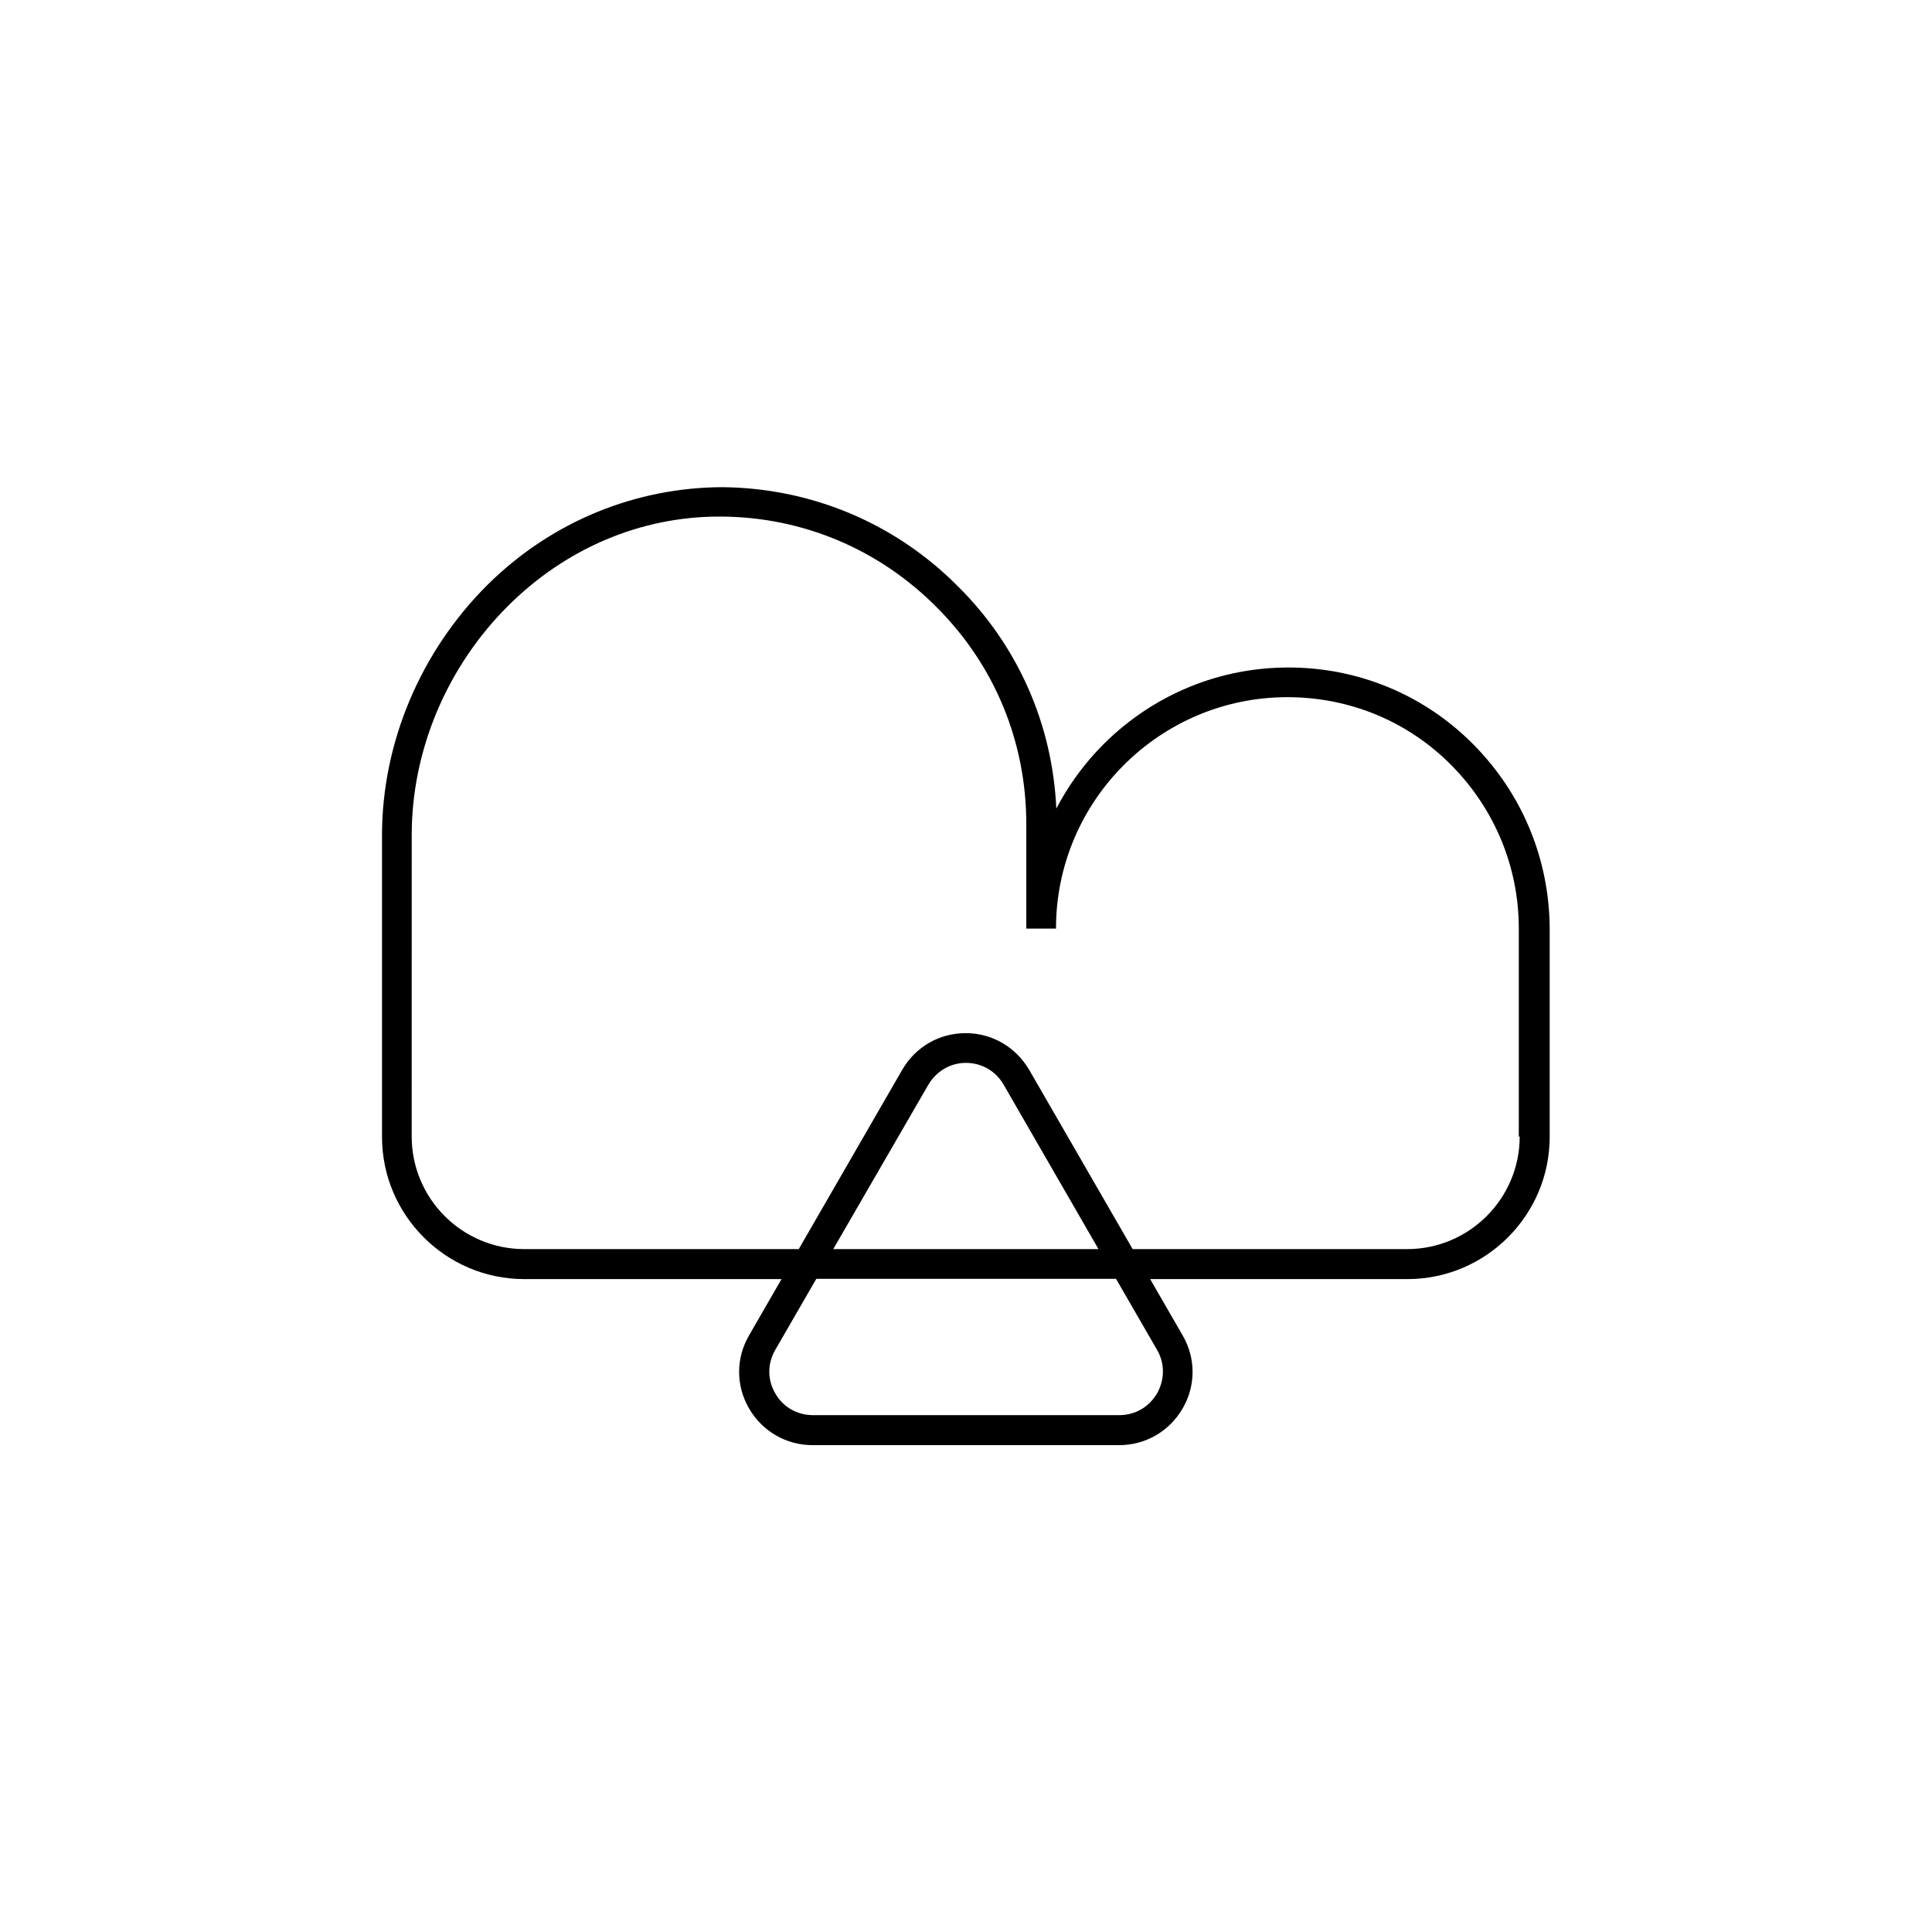
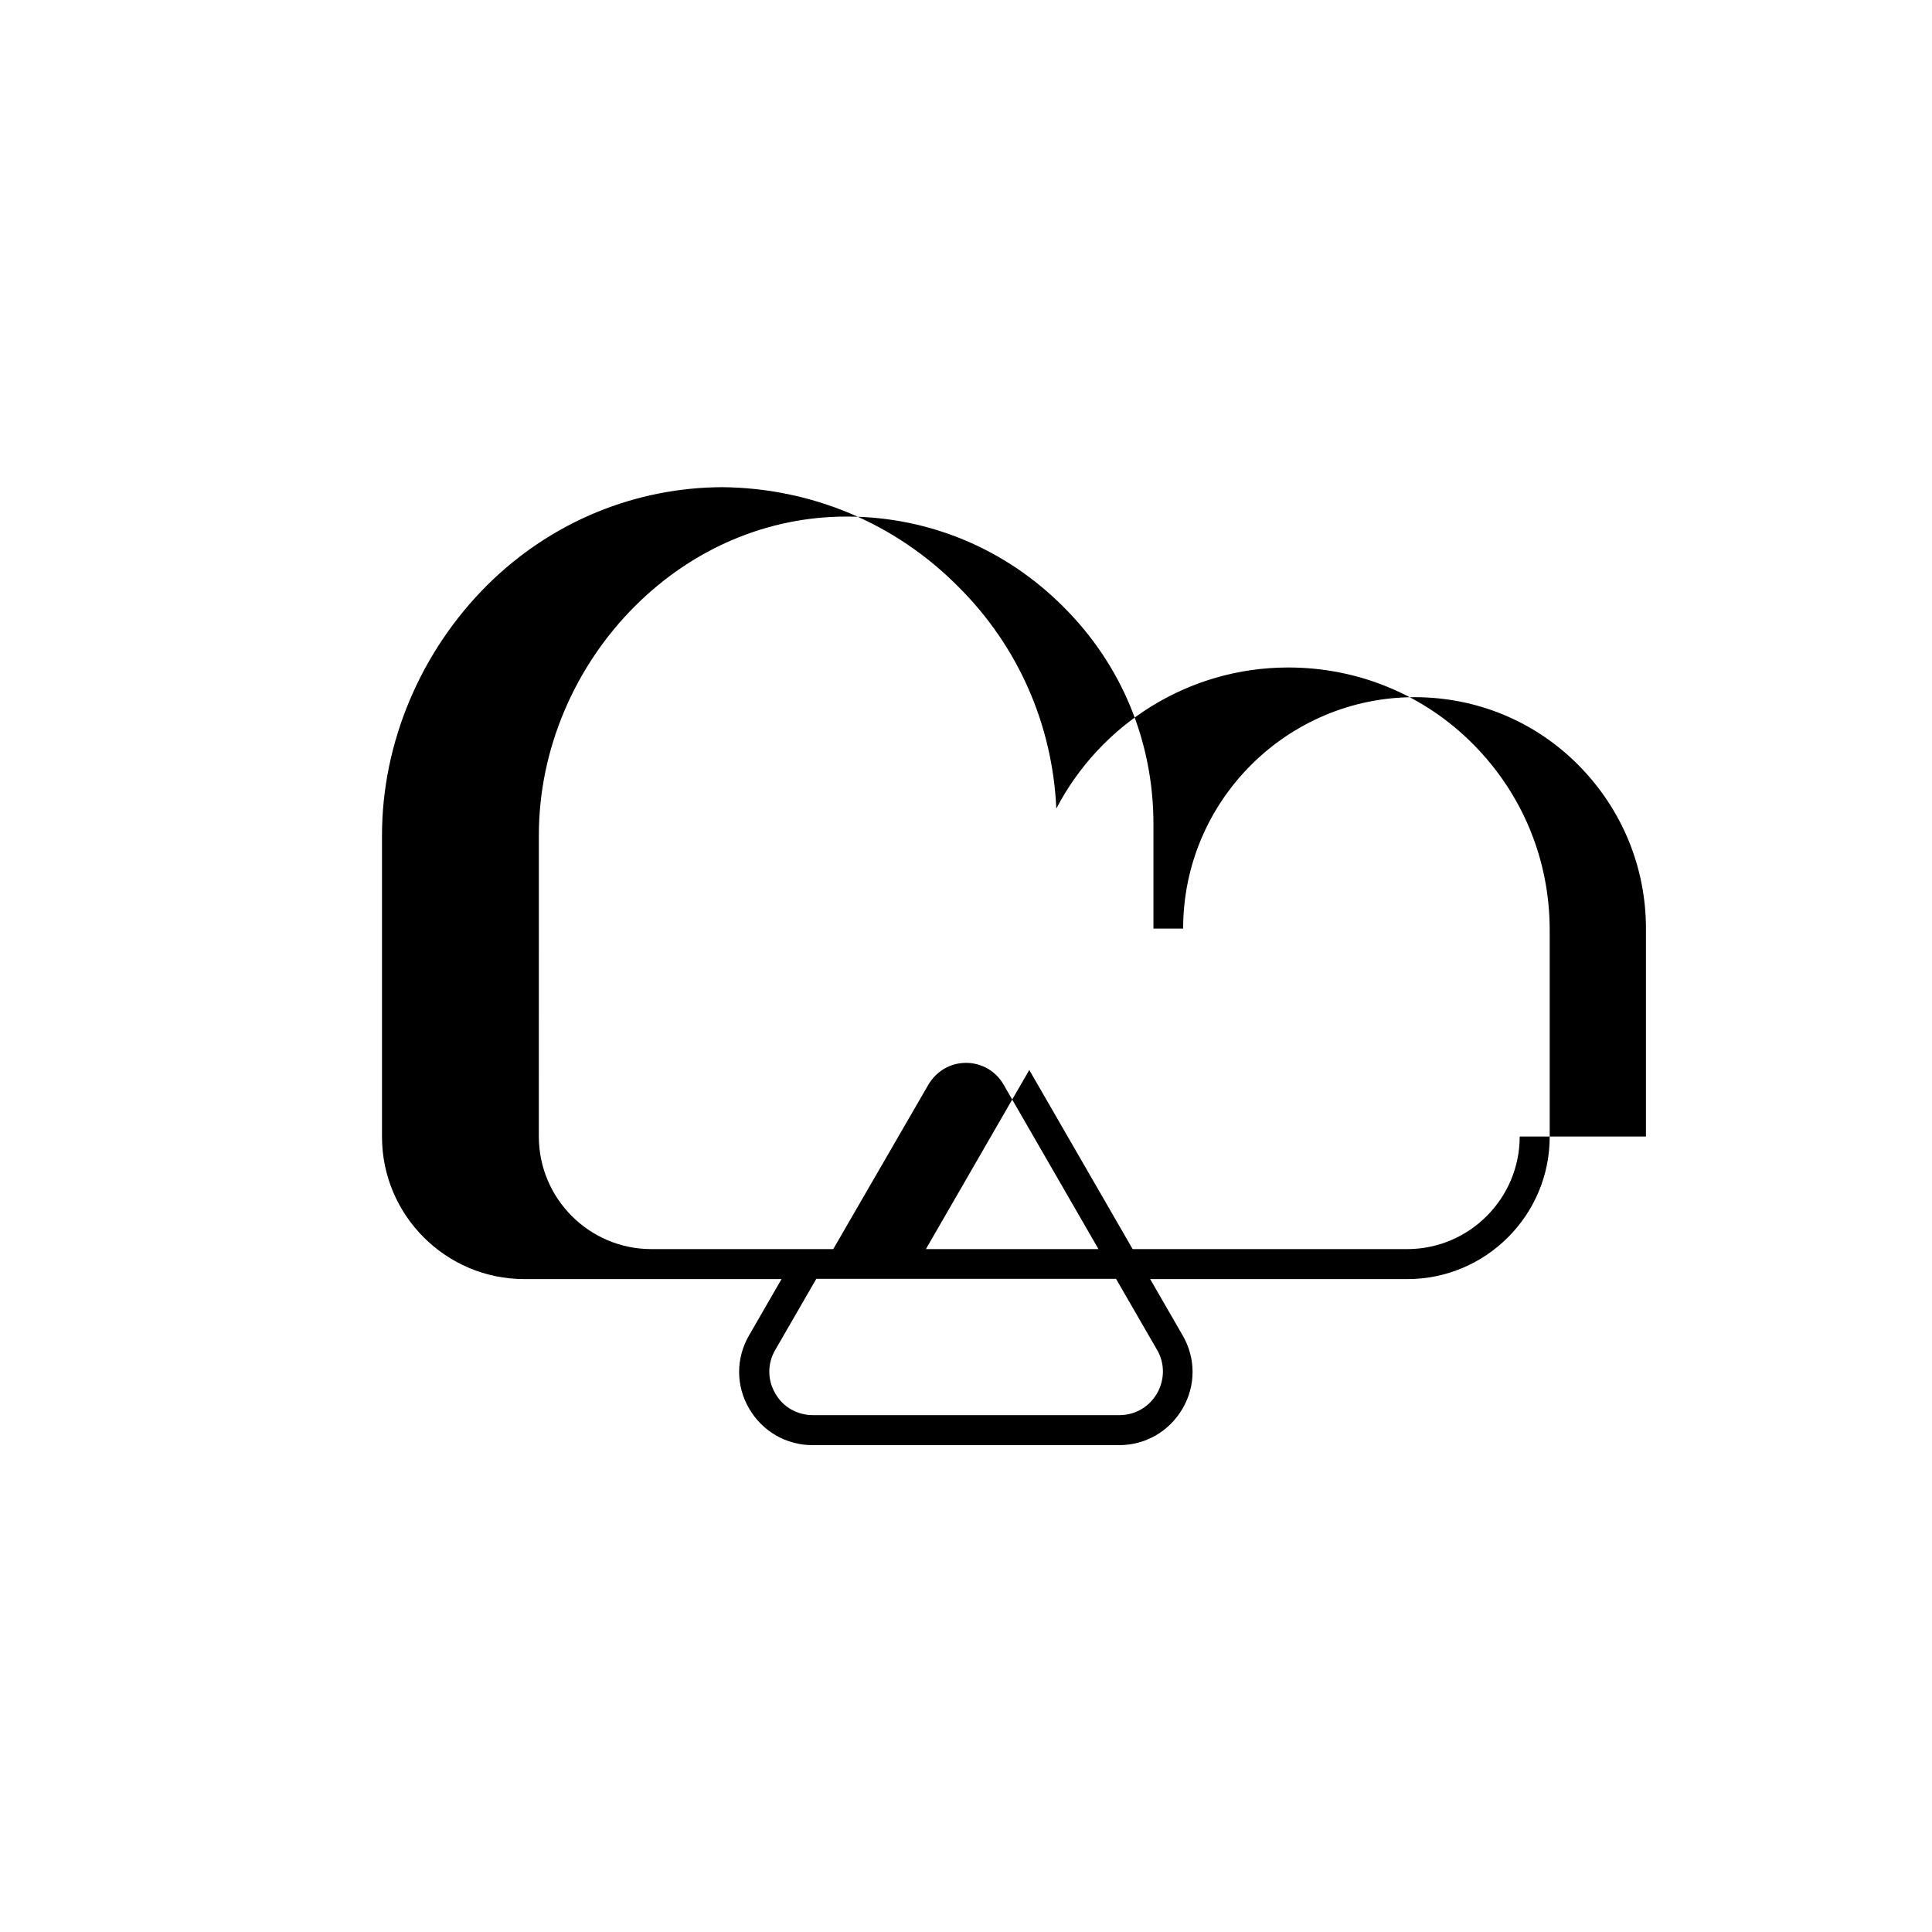
<svg xmlns="http://www.w3.org/2000/svg" fill="#000000" width="800px" height="800px" version="1.1" viewBox="144 144 512 512">
-   <path d="m534.38 341.2c-12.988-13.066-30.387-20.309-48.965-20.309-26.688 0-49.91 15.191-61.48 37.391-1.023-22.355-10.156-43.141-26.137-58.961-16.609-16.688-38.73-25.977-62.348-26.215-22.906 0.078-45.184 8.973-62.27 25.898-17.711 17.633-27.945 41.801-27.945 66.359v79.902c0 20.781 16.926 37.707 37.707 37.707h68.172l-8.582 14.879c-3.543 6.062-3.543 13.383 0 19.445 3.543 6.062 9.84 9.684 16.848 9.684h81.16c7.008 0 13.305-3.621 16.848-9.684 3.543-6.062 3.543-13.383 0-19.445l-8.582-14.879h68.172c20.781 0 37.707-16.926 37.707-37.707v-55.105c-0.074-18.418-7.238-35.816-20.305-48.961zm-83.758 160.51c2.125 3.621 2.047 7.949 0 11.57-2.125 3.621-5.824 5.746-9.996 5.746l-81.164 0.004c-4.172 0-7.949-2.125-9.996-5.746-2.125-3.621-2.125-7.949 0-11.57l10.863-18.812h79.43zm-85.805-26.684 25.188-43.531c2.125-3.621 5.824-5.824 9.996-5.824s7.949 2.203 9.996 5.824l25.113 43.531zm181.92-29.836c0 16.453-13.383 29.836-29.836 29.836h-72.738l-27.395-47.469c-3.543-6.062-9.84-9.762-16.848-9.762-7.008 0-13.305 3.621-16.848 9.762l-27.395 47.469h-72.738c-16.453 0-29.836-13.383-29.836-29.836l0.004-79.902c0-22.516 9.367-44.633 25.586-60.773 15.352-15.273 35.188-23.617 55.891-23.617h0.707c21.492 0.156 41.645 8.66 56.836 23.93 15.43 15.352 23.852 35.738 23.852 57.543v27.711h7.871c0-33.852 27.551-61.324 61.324-61.324 16.453 0 31.883 6.375 43.375 17.949 11.57 11.652 17.949 27.078 17.949 43.375v55.109z" />
+   <path d="m534.38 341.2c-12.988-13.066-30.387-20.309-48.965-20.309-26.688 0-49.91 15.191-61.48 37.391-1.023-22.355-10.156-43.141-26.137-58.961-16.609-16.688-38.73-25.977-62.348-26.215-22.906 0.078-45.184 8.973-62.27 25.898-17.711 17.633-27.945 41.801-27.945 66.359v79.902c0 20.781 16.926 37.707 37.707 37.707h68.172l-8.582 14.879c-3.543 6.062-3.543 13.383 0 19.445 3.543 6.062 9.84 9.684 16.848 9.684h81.16c7.008 0 13.305-3.621 16.848-9.684 3.543-6.062 3.543-13.383 0-19.445l-8.582-14.879h68.172c20.781 0 37.707-16.926 37.707-37.707v-55.105c-0.074-18.418-7.238-35.816-20.305-48.961zm-83.758 160.51c2.125 3.621 2.047 7.949 0 11.57-2.125 3.621-5.824 5.746-9.996 5.746l-81.164 0.004c-4.172 0-7.949-2.125-9.996-5.746-2.125-3.621-2.125-7.949 0-11.57l10.863-18.812h79.43zm-85.805-26.684 25.188-43.531c2.125-3.621 5.824-5.824 9.996-5.824s7.949 2.203 9.996 5.824l25.113 43.531zm181.92-29.836c0 16.453-13.383 29.836-29.836 29.836h-72.738l-27.395-47.469l-27.395 47.469h-72.738c-16.453 0-29.836-13.383-29.836-29.836l0.004-79.902c0-22.516 9.367-44.633 25.586-60.773 15.352-15.273 35.188-23.617 55.891-23.617h0.707c21.492 0.156 41.645 8.66 56.836 23.93 15.43 15.352 23.852 35.738 23.852 57.543v27.711h7.871c0-33.852 27.551-61.324 61.324-61.324 16.453 0 31.883 6.375 43.375 17.949 11.57 11.652 17.949 27.078 17.949 43.375v55.109z" />
</svg>